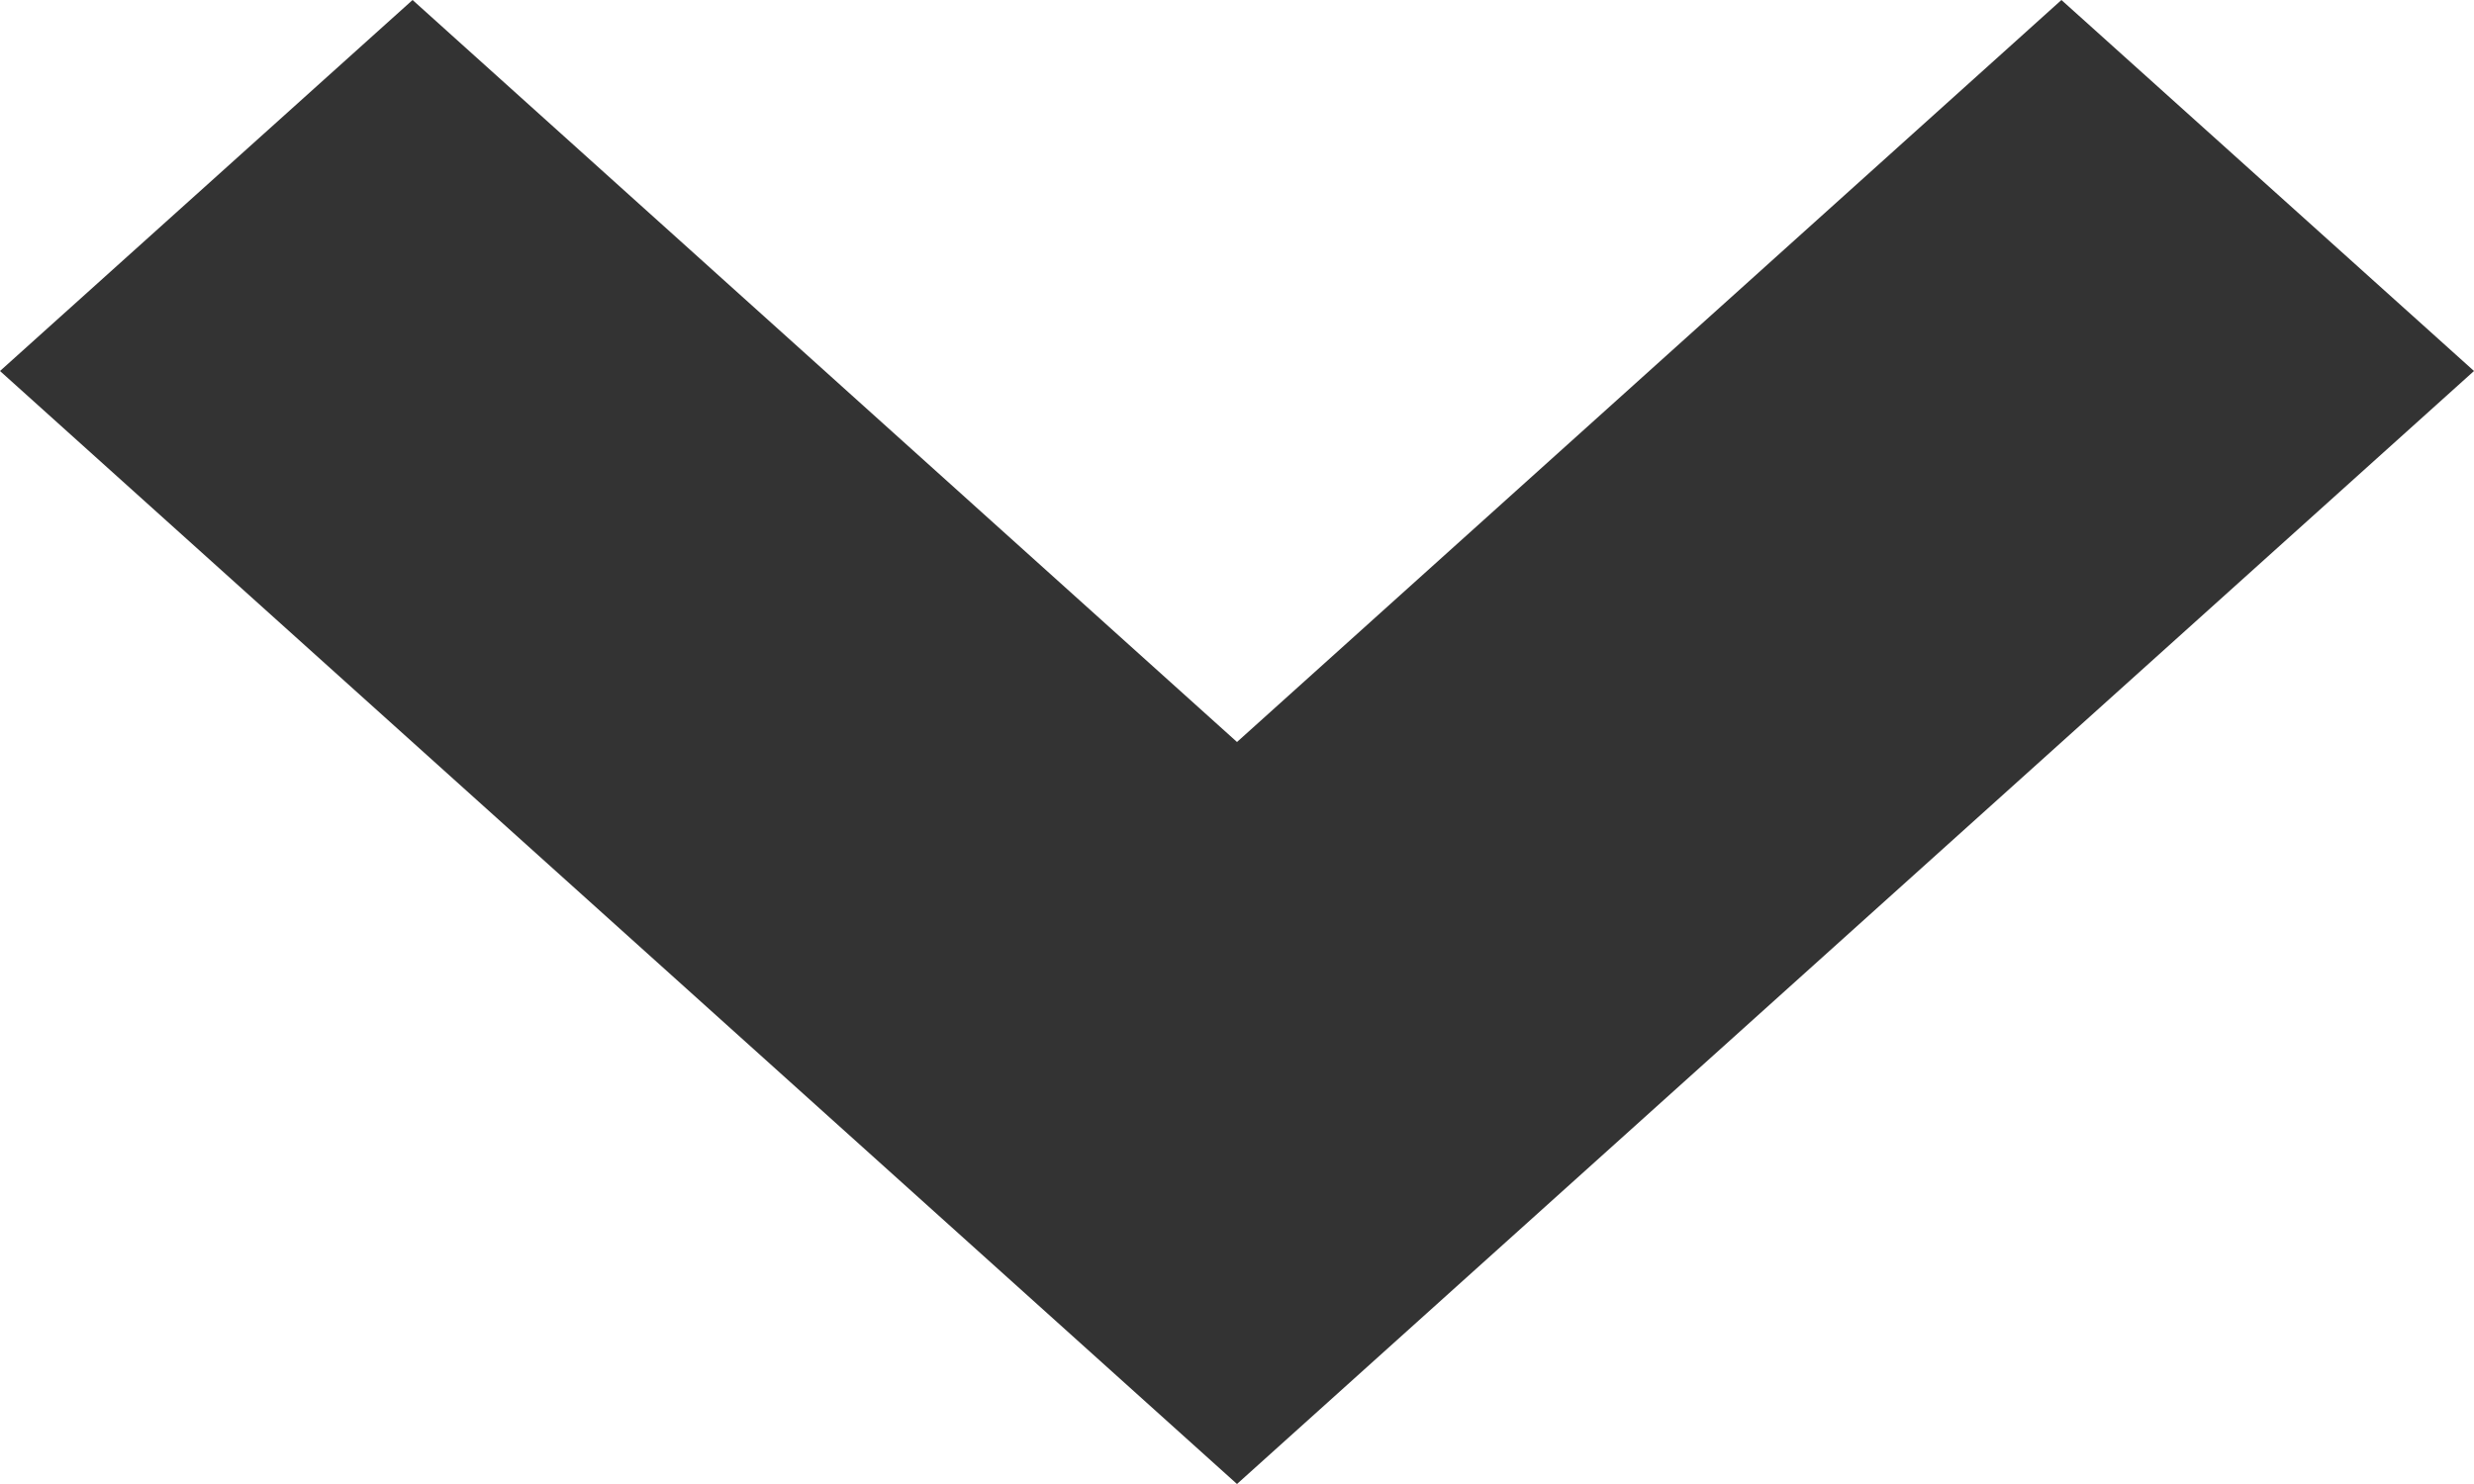
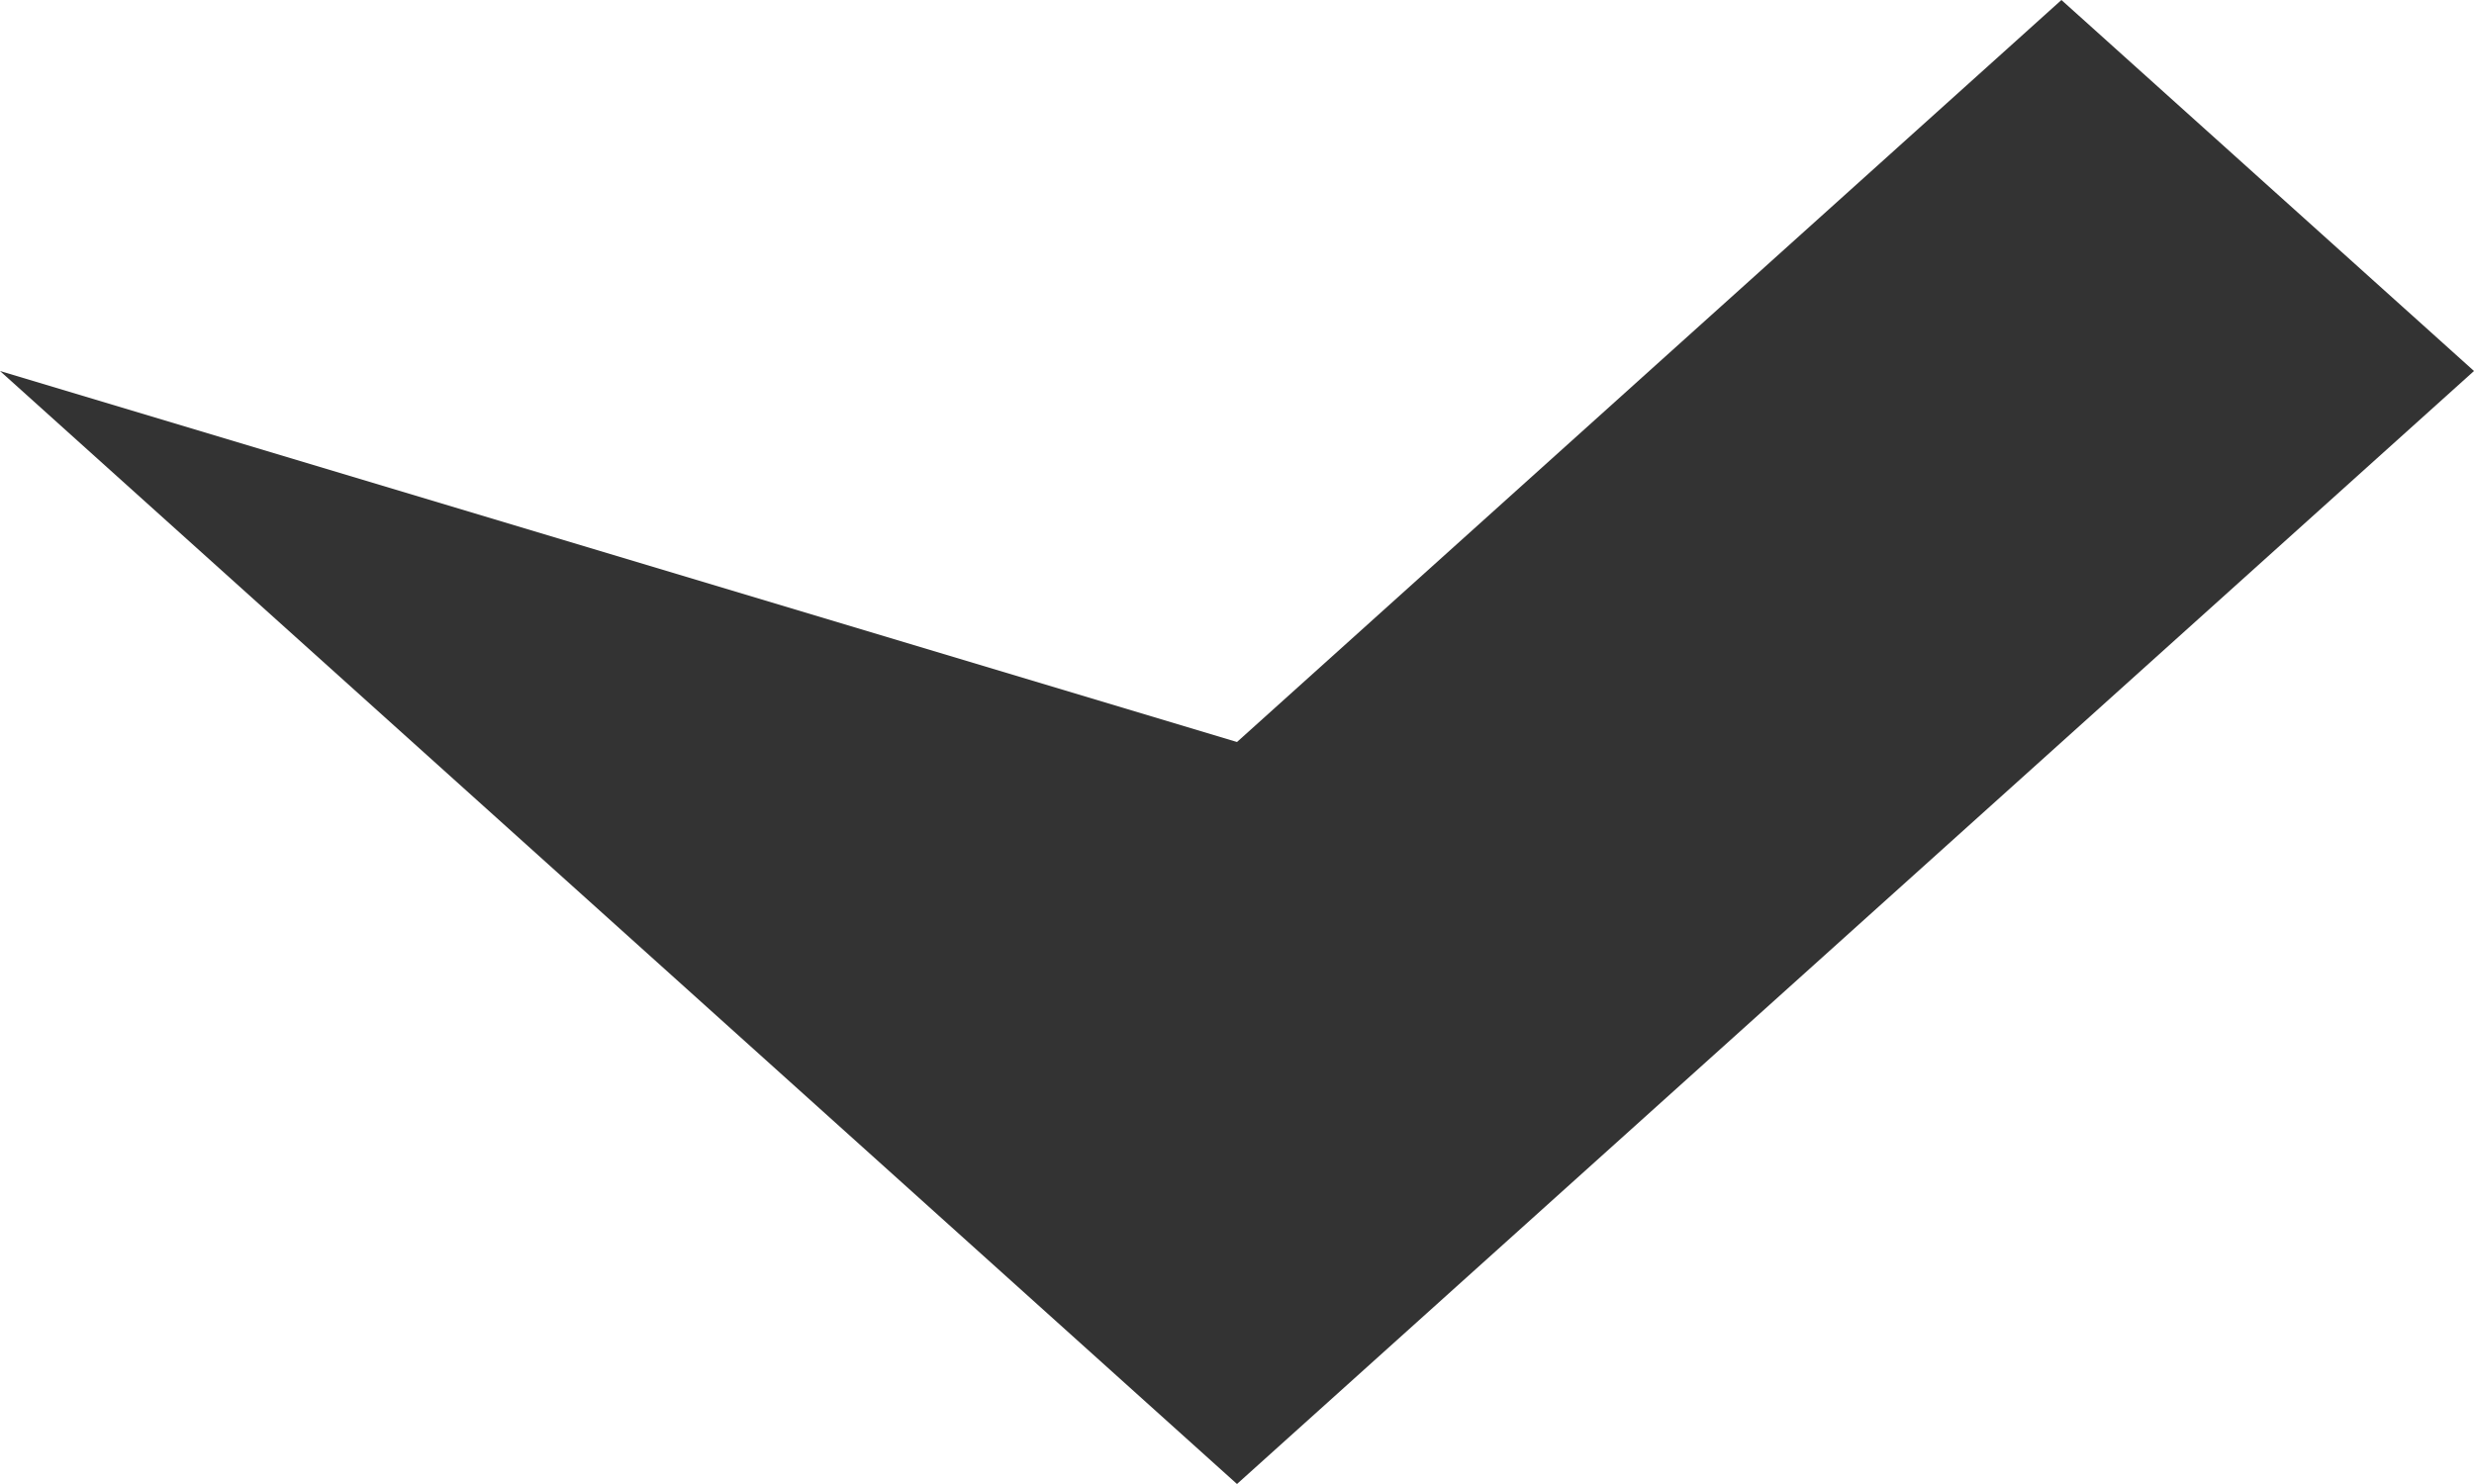
<svg xmlns="http://www.w3.org/2000/svg" width="25" height="15" viewBox="0 0 25 15" fill="none">
-   <path d="M12.5 15L0 3.75L4.169 0L12.5 7.5L20.831 0L25 3.75L12.5 15Z" fill="#333333" />
+   <path d="M12.5 15L0 3.75L12.5 7.5L20.831 0L25 3.75L12.5 15Z" fill="#333333" />
</svg>